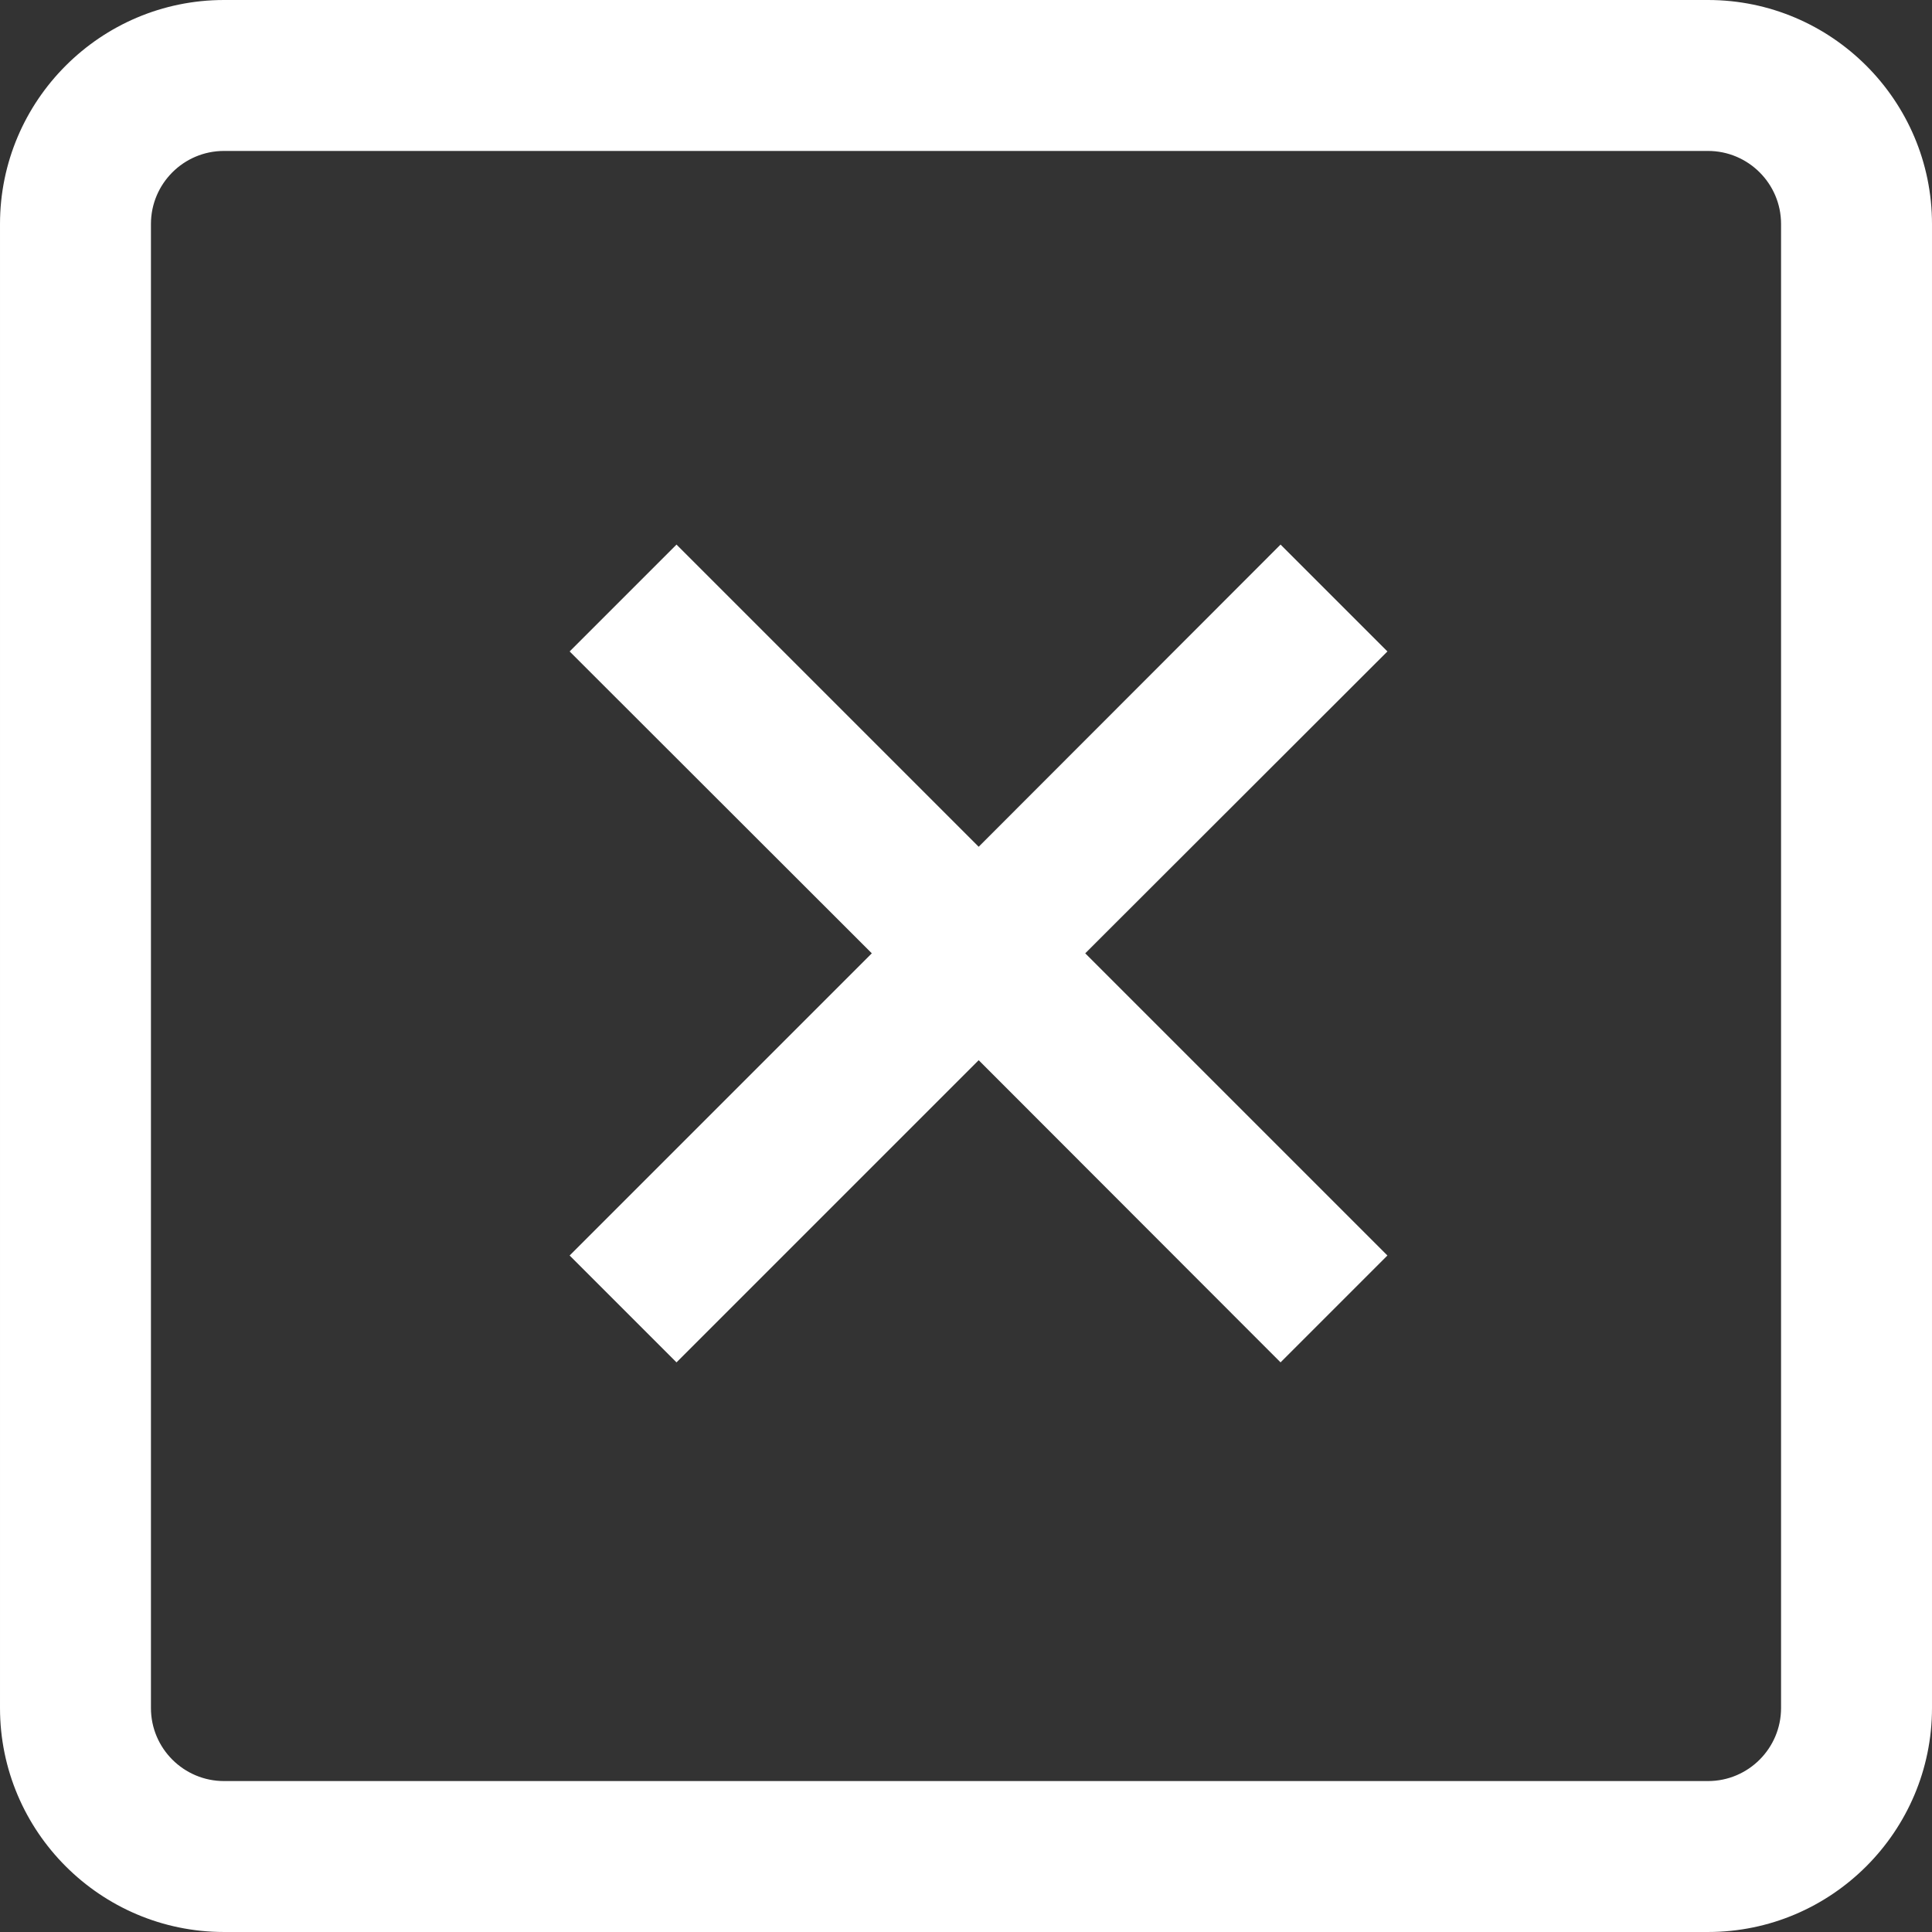
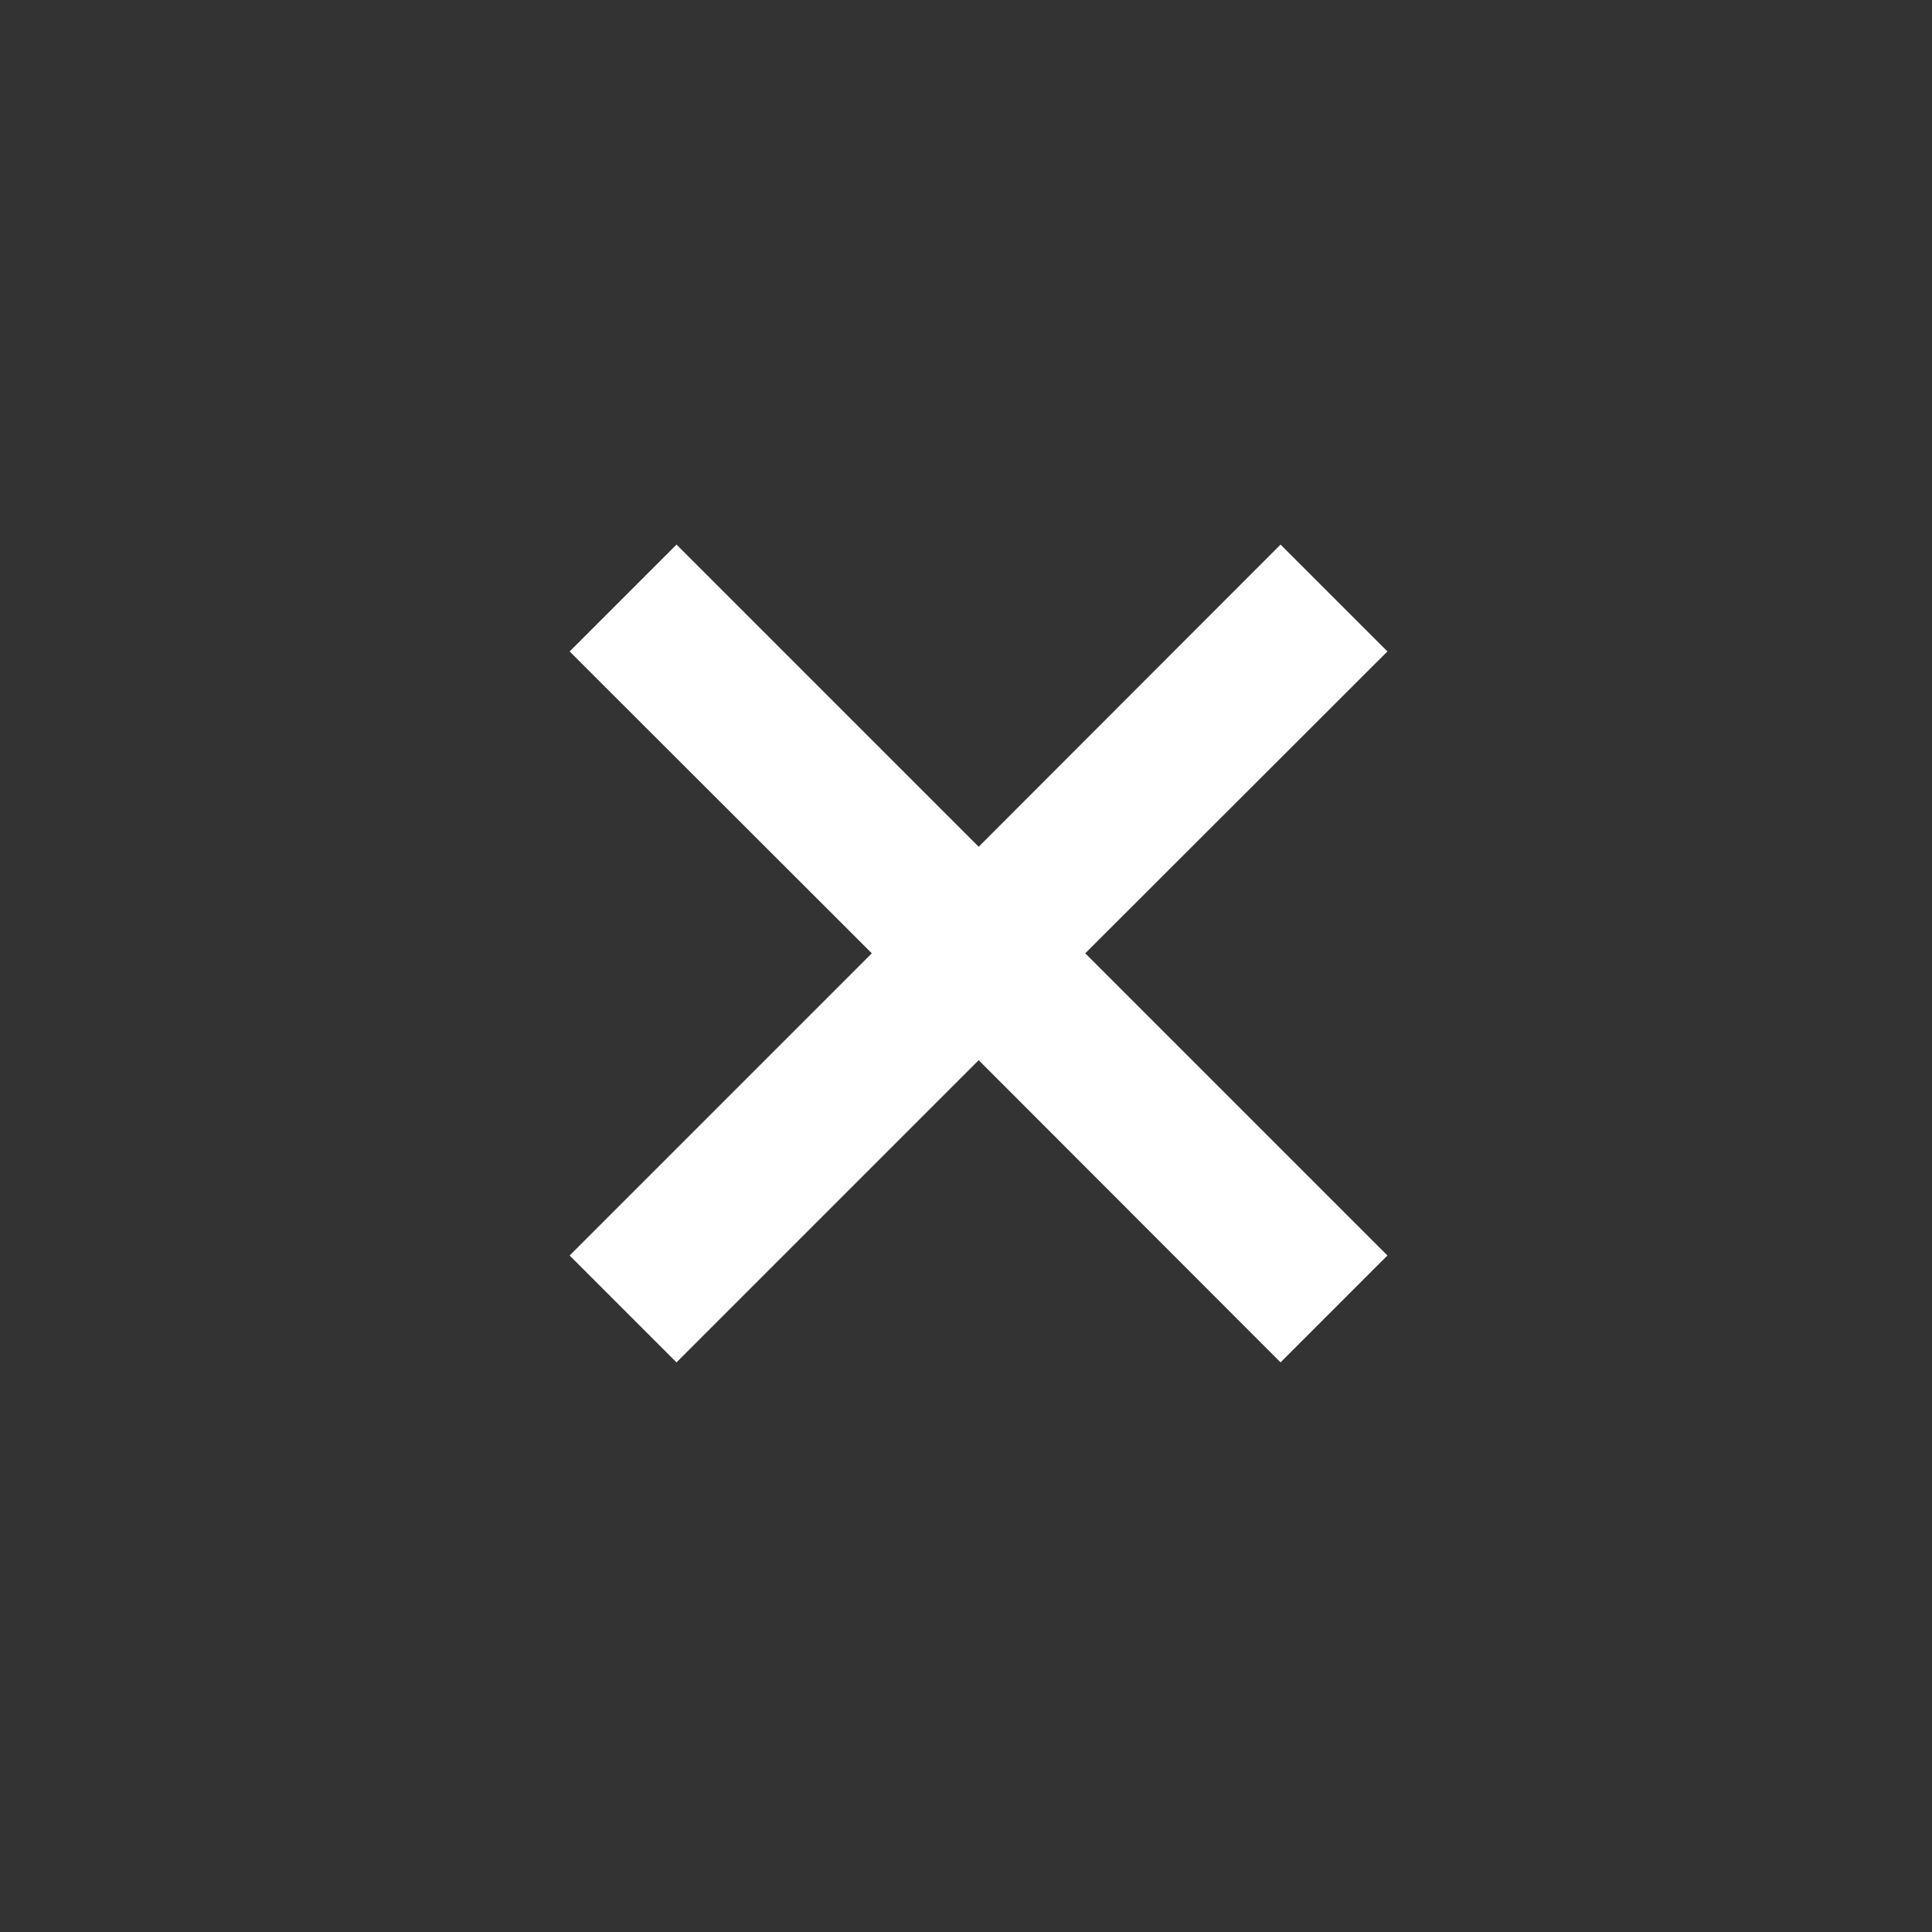
<svg xmlns="http://www.w3.org/2000/svg" width="512pt" height="512pt" version="1.1" viewBox="0 0 512 512" fill="#ffffff">
  <rect x="0" y="0" width="512" height="512" fill="#333333" stroke="none" />
  <g>
    <path d="m339.36 144.32-80 80.082-80.082-80.082-28.32 28.32 80.082 80-80.082 80.082 28.32 28.32 80.082-80.082 80 80.082 28.32-28.32-80.082-80.082 80.082-80z" />
-     <path d="m452.64 0h-393.28c-32.719 0-59.359 26.641-59.359 59.359v393.28c0 32.719 26.641 59.359 59.359 59.359h393.28c32.719 0 59.359-26.641 59.359-59.359v-393.28c0-32.719-26.641-59.359-59.359-59.359zm19.359 452.64c0 10.641-8.641 19.359-19.359 19.359h-393.28c-10.641 0-19.359-8.641-19.359-19.359v-393.28c0-10.641 8.641-19.359 19.359-19.359h393.28c10.641 0 19.359 8.641 19.359 19.359z" />
  </g>
</svg>